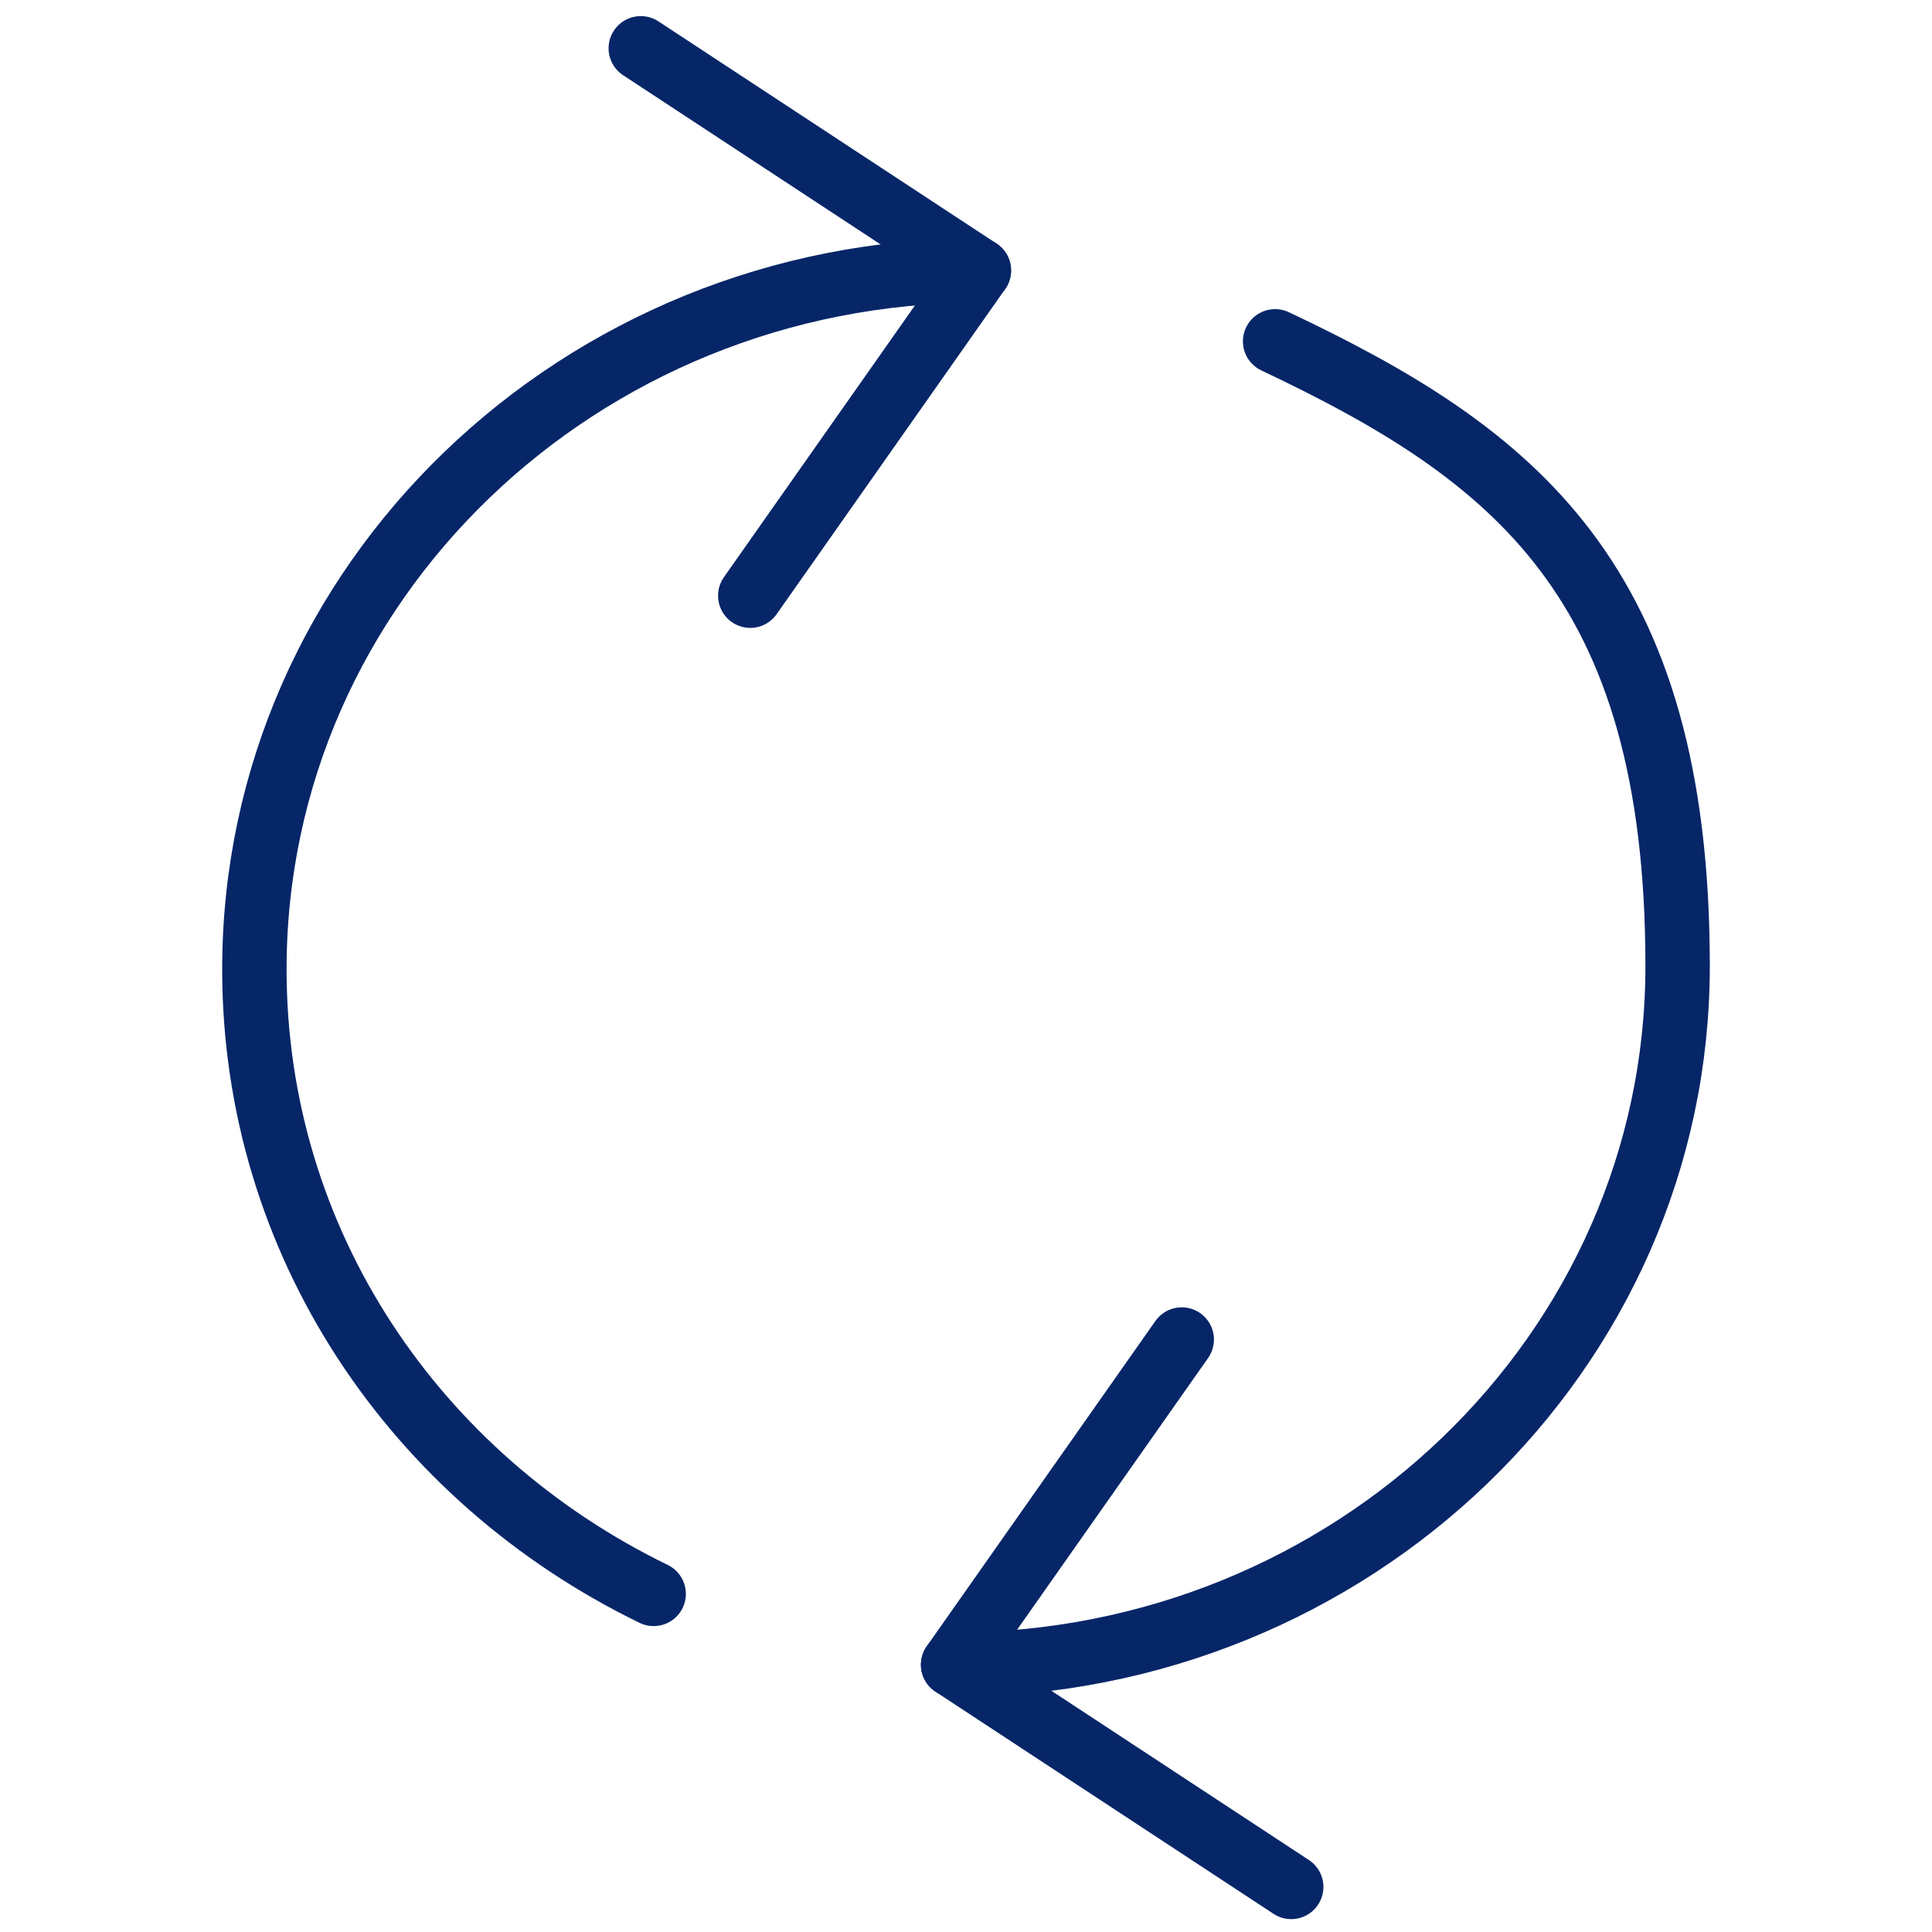
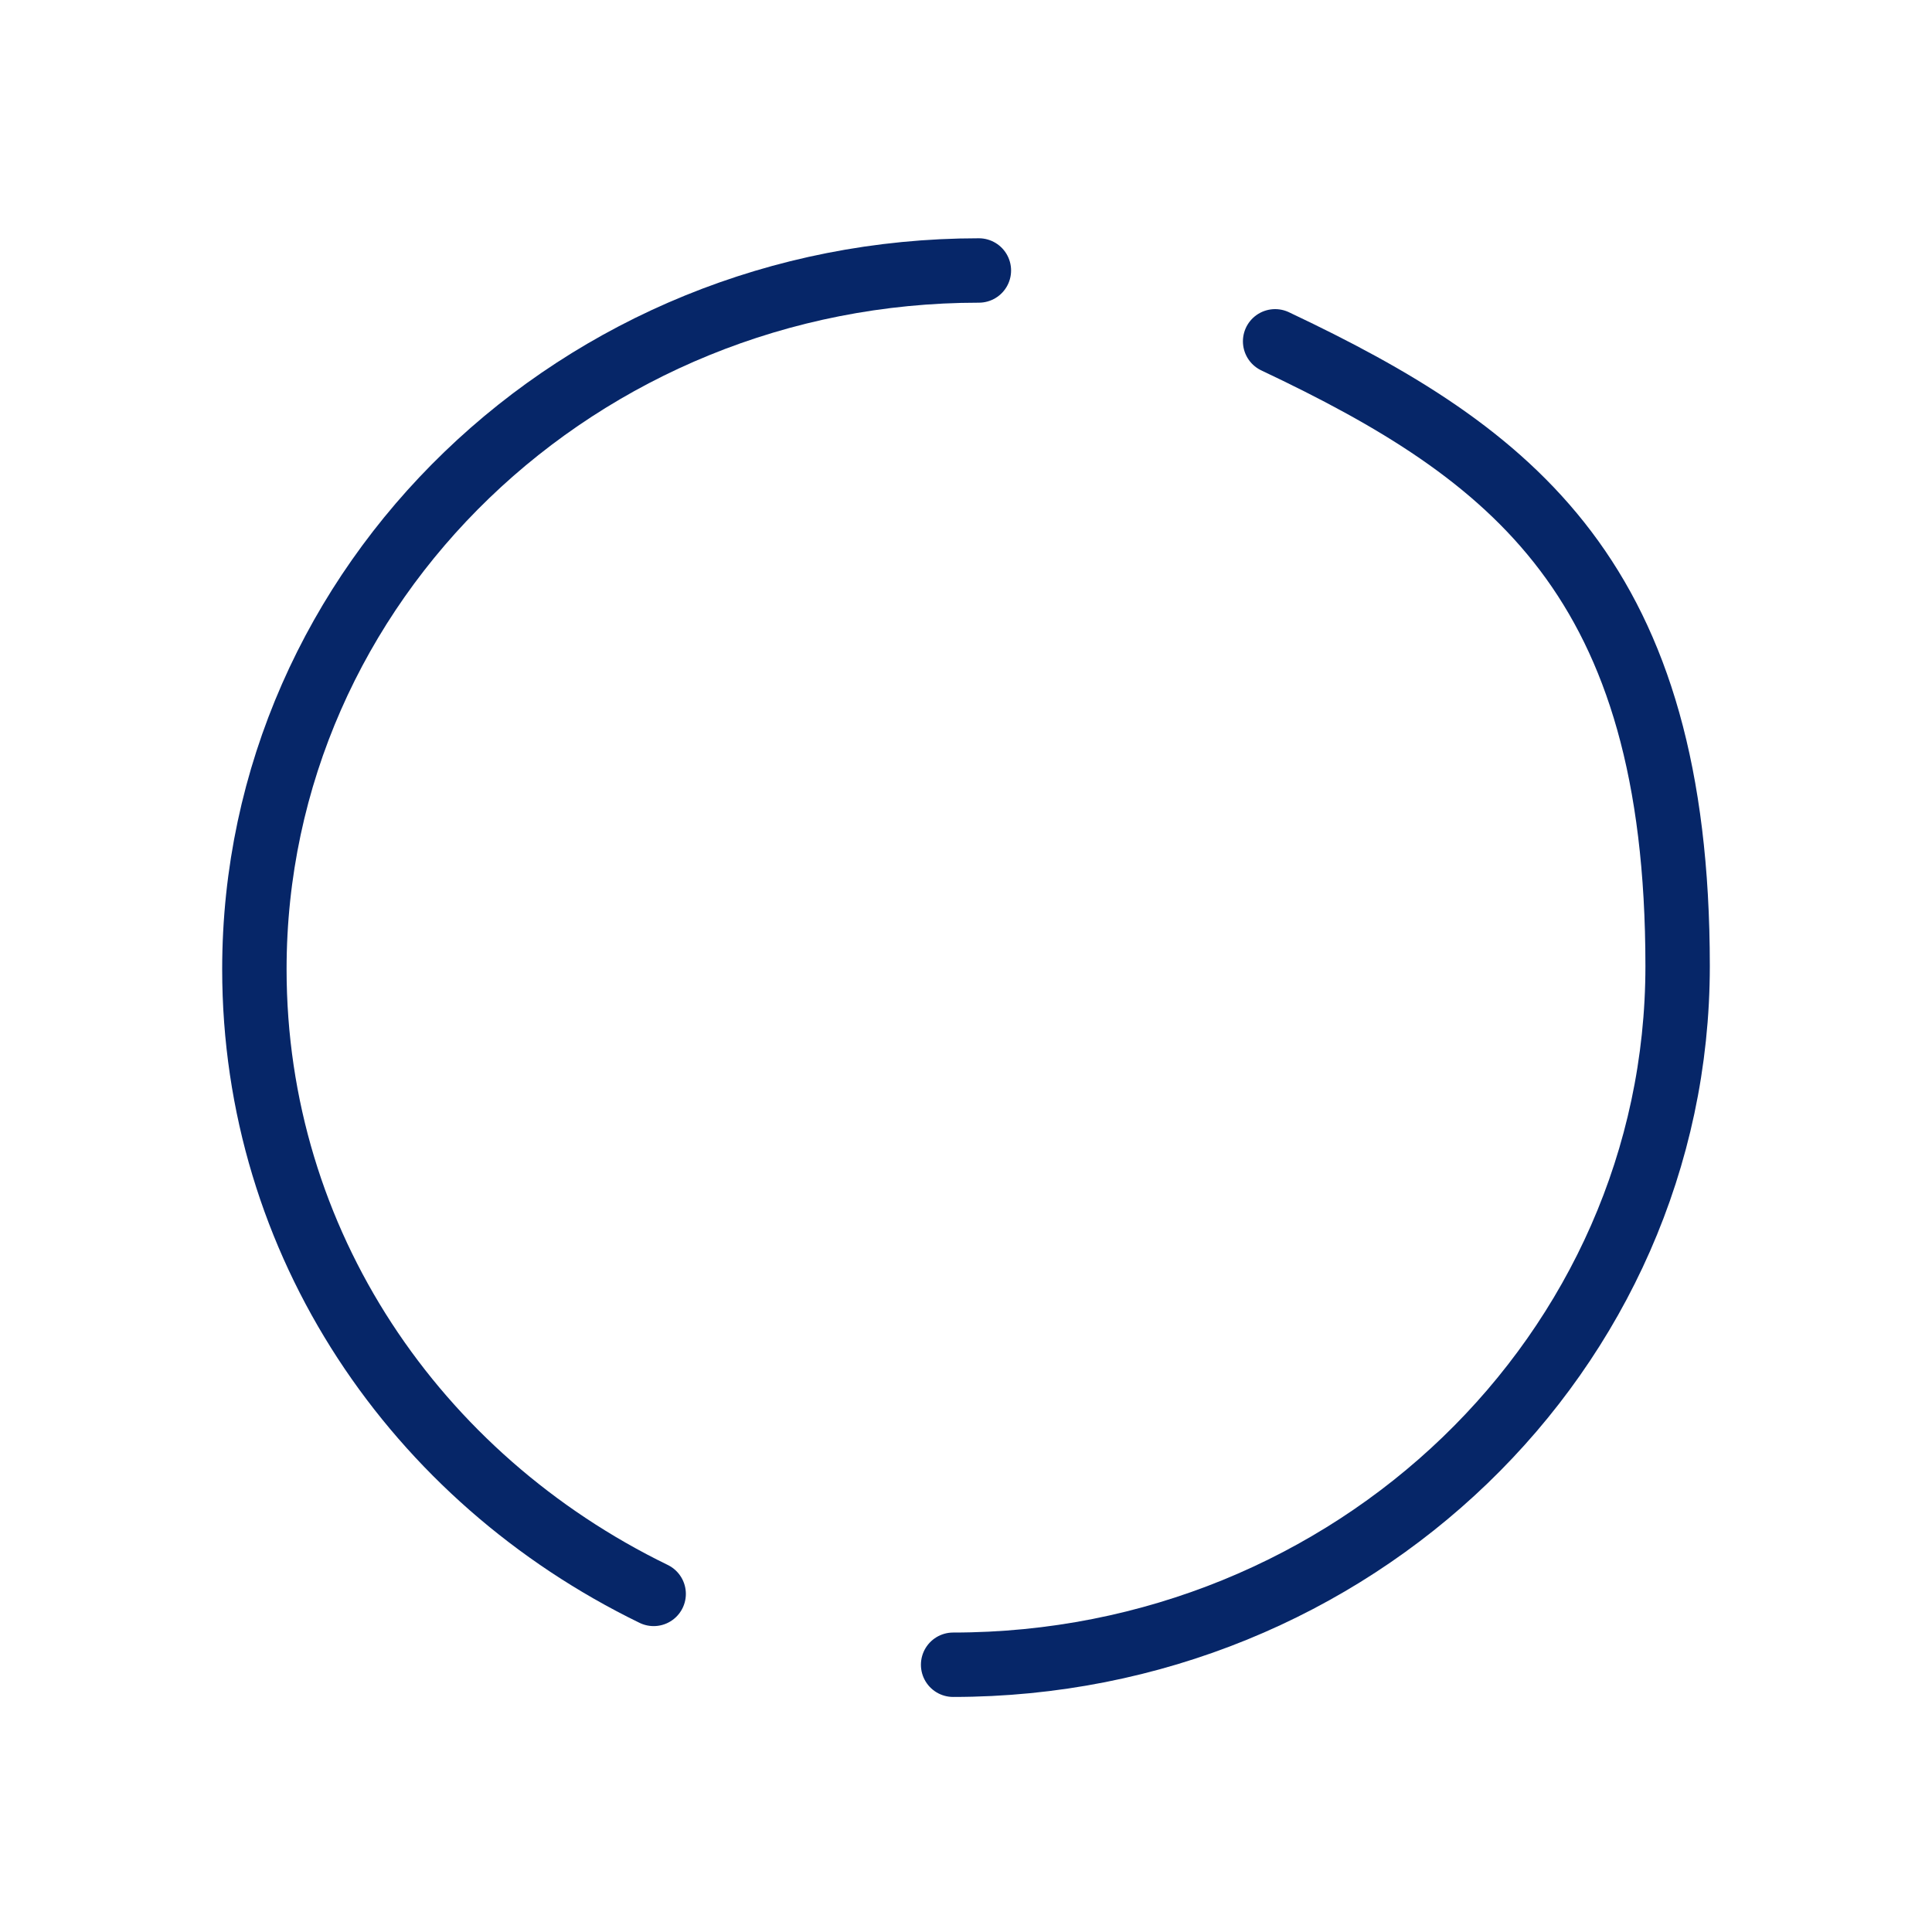
<svg xmlns="http://www.w3.org/2000/svg" id="Layer_1" version="1.1" viewBox="0 0 60 60">
  <defs>
    <style>
      .st0 {
        fill: none;
        stroke: #062668;
        stroke-linecap: round;
        stroke-linejoin: round;
        stroke-width: 2px;
      }
    </style>
  </defs>
  <g>
    <path class="st0" d="M30.4,8.4c-12.4,0-22.5,9.7-22.5,21.7,0,8.5,5,15.8,12.4,19.4" />
-     <polyline class="st0" points="23.3 18.5 30.4 8.4 19.9 1.5" />
  </g>
  <g>
    <path class="st0" d="M29.6,51.7c12.4,0,22.5-9.7,22.5-21.7s-5.1-15.9-12.5-19.4" />
-     <polyline class="st0" points="36.7 41.6 29.6 51.7 40.1 58.6" />
  </g>
</svg>